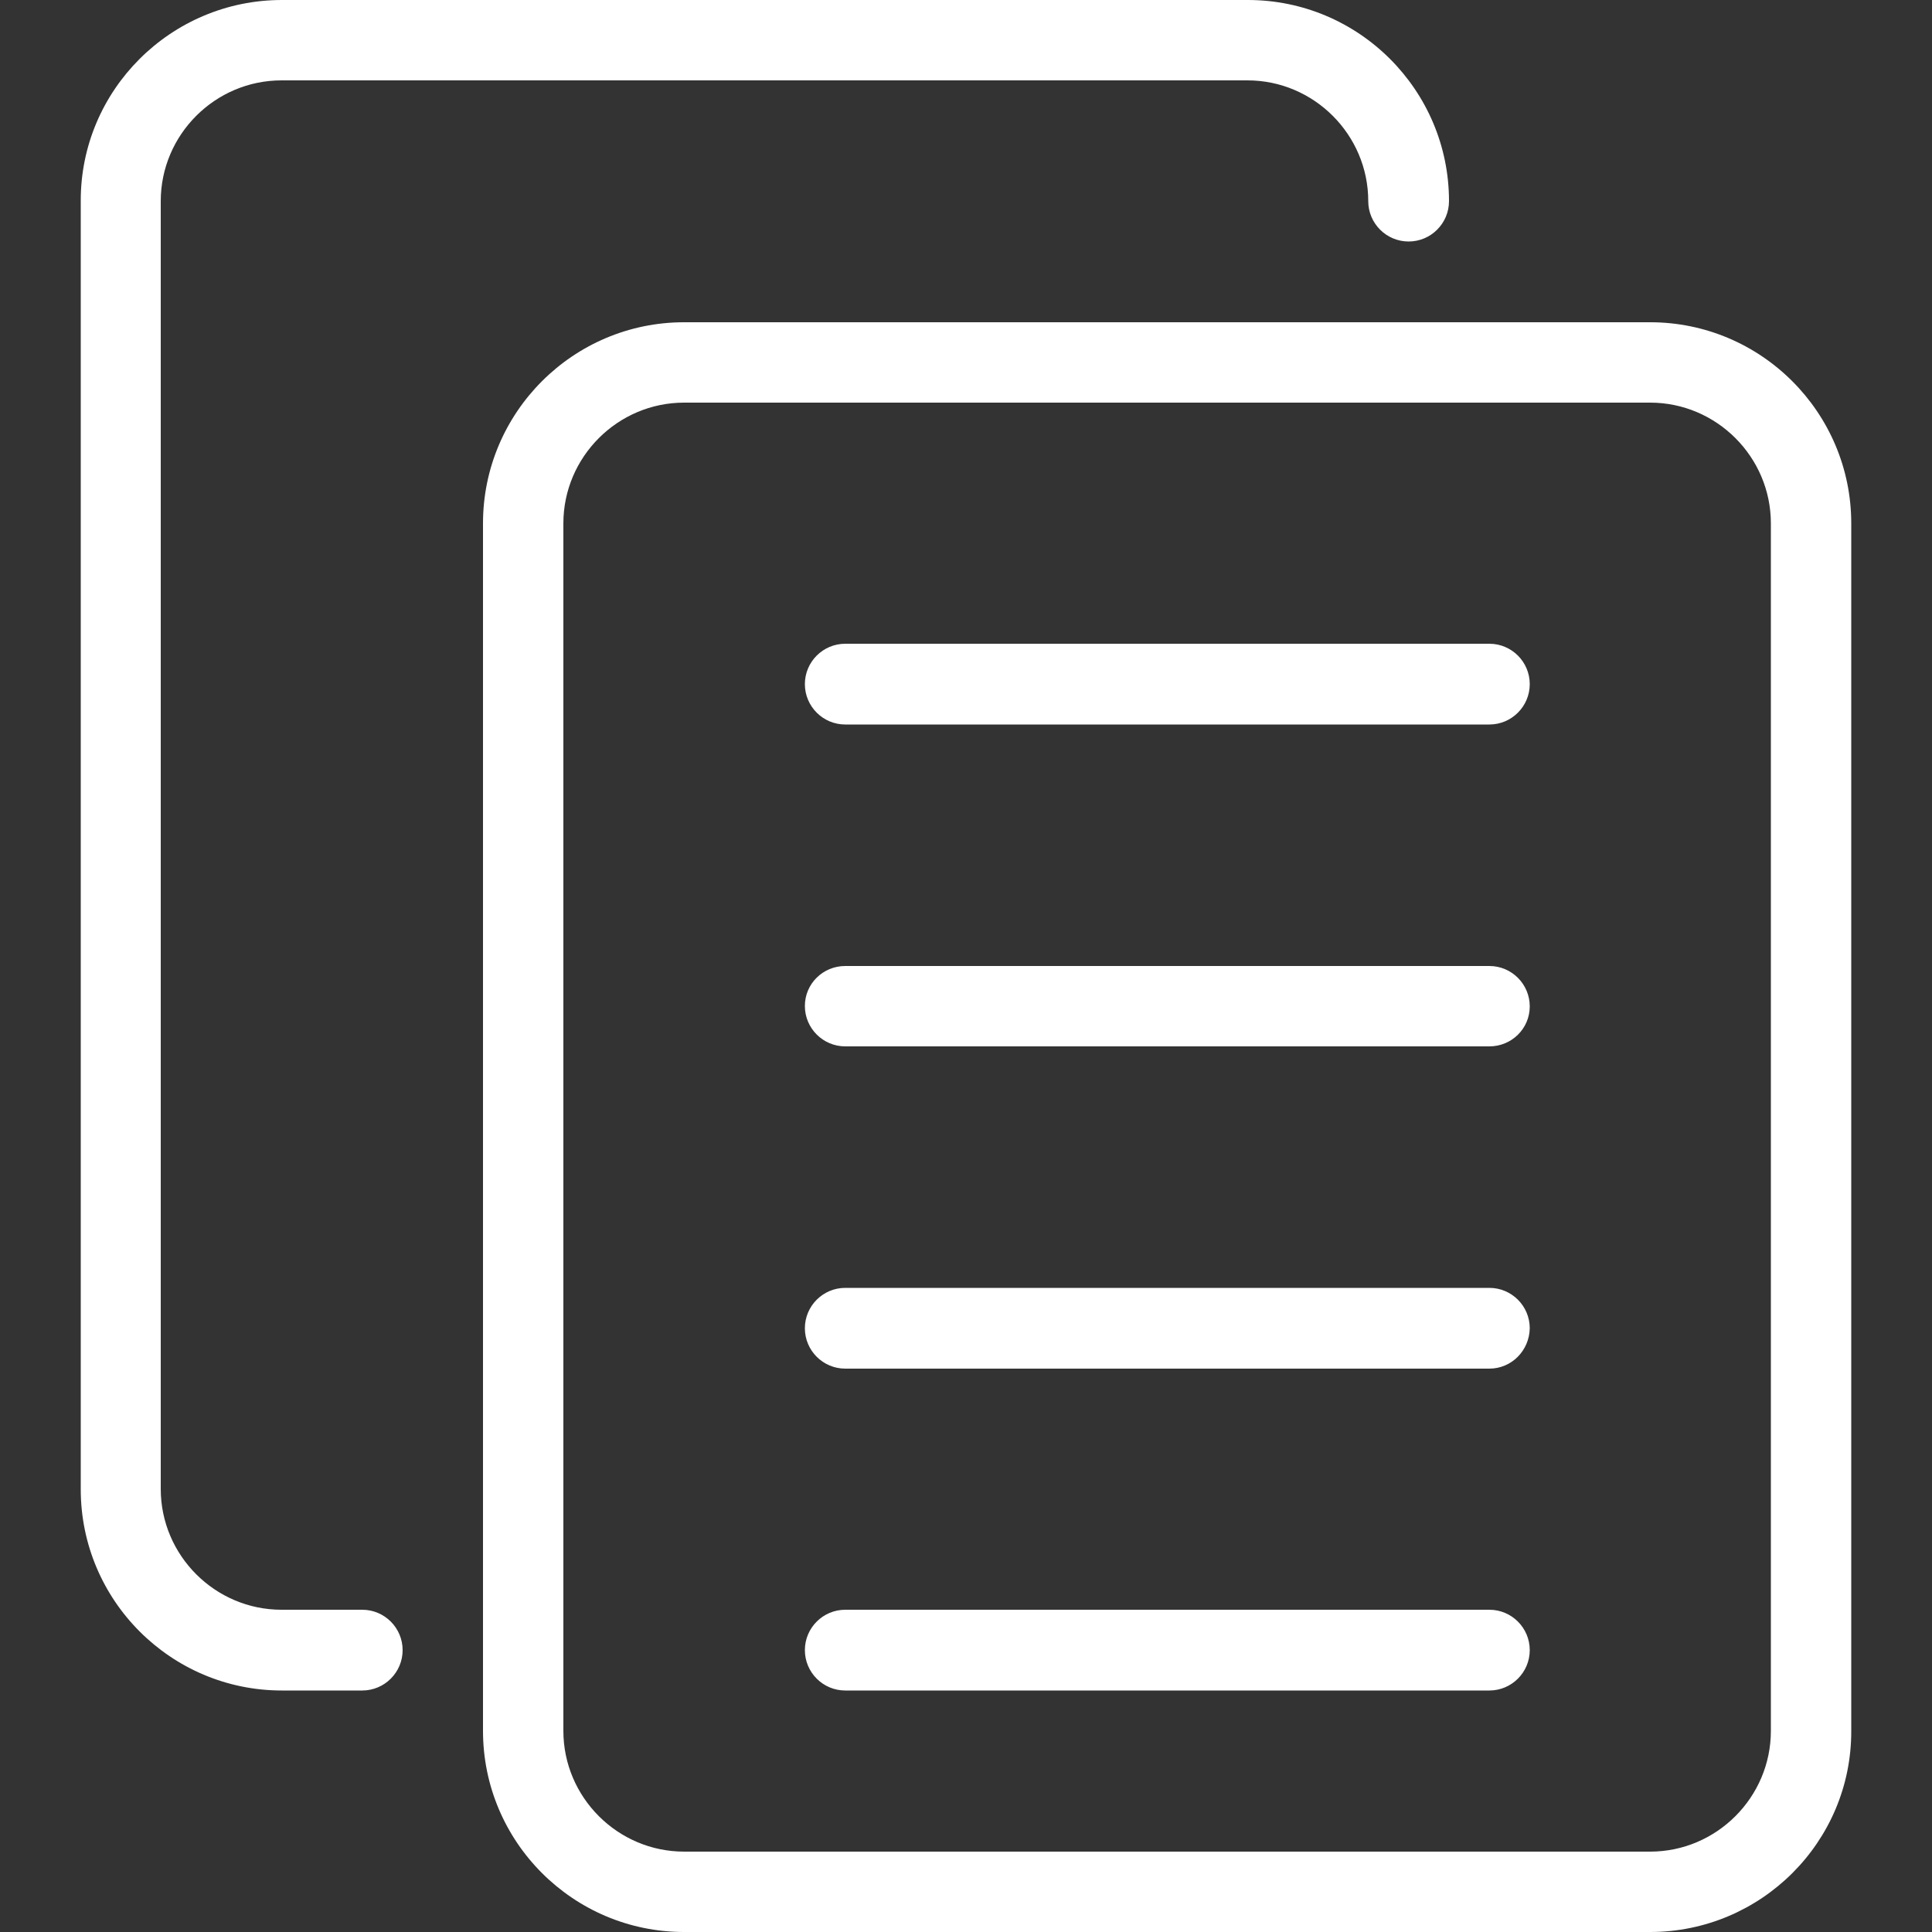
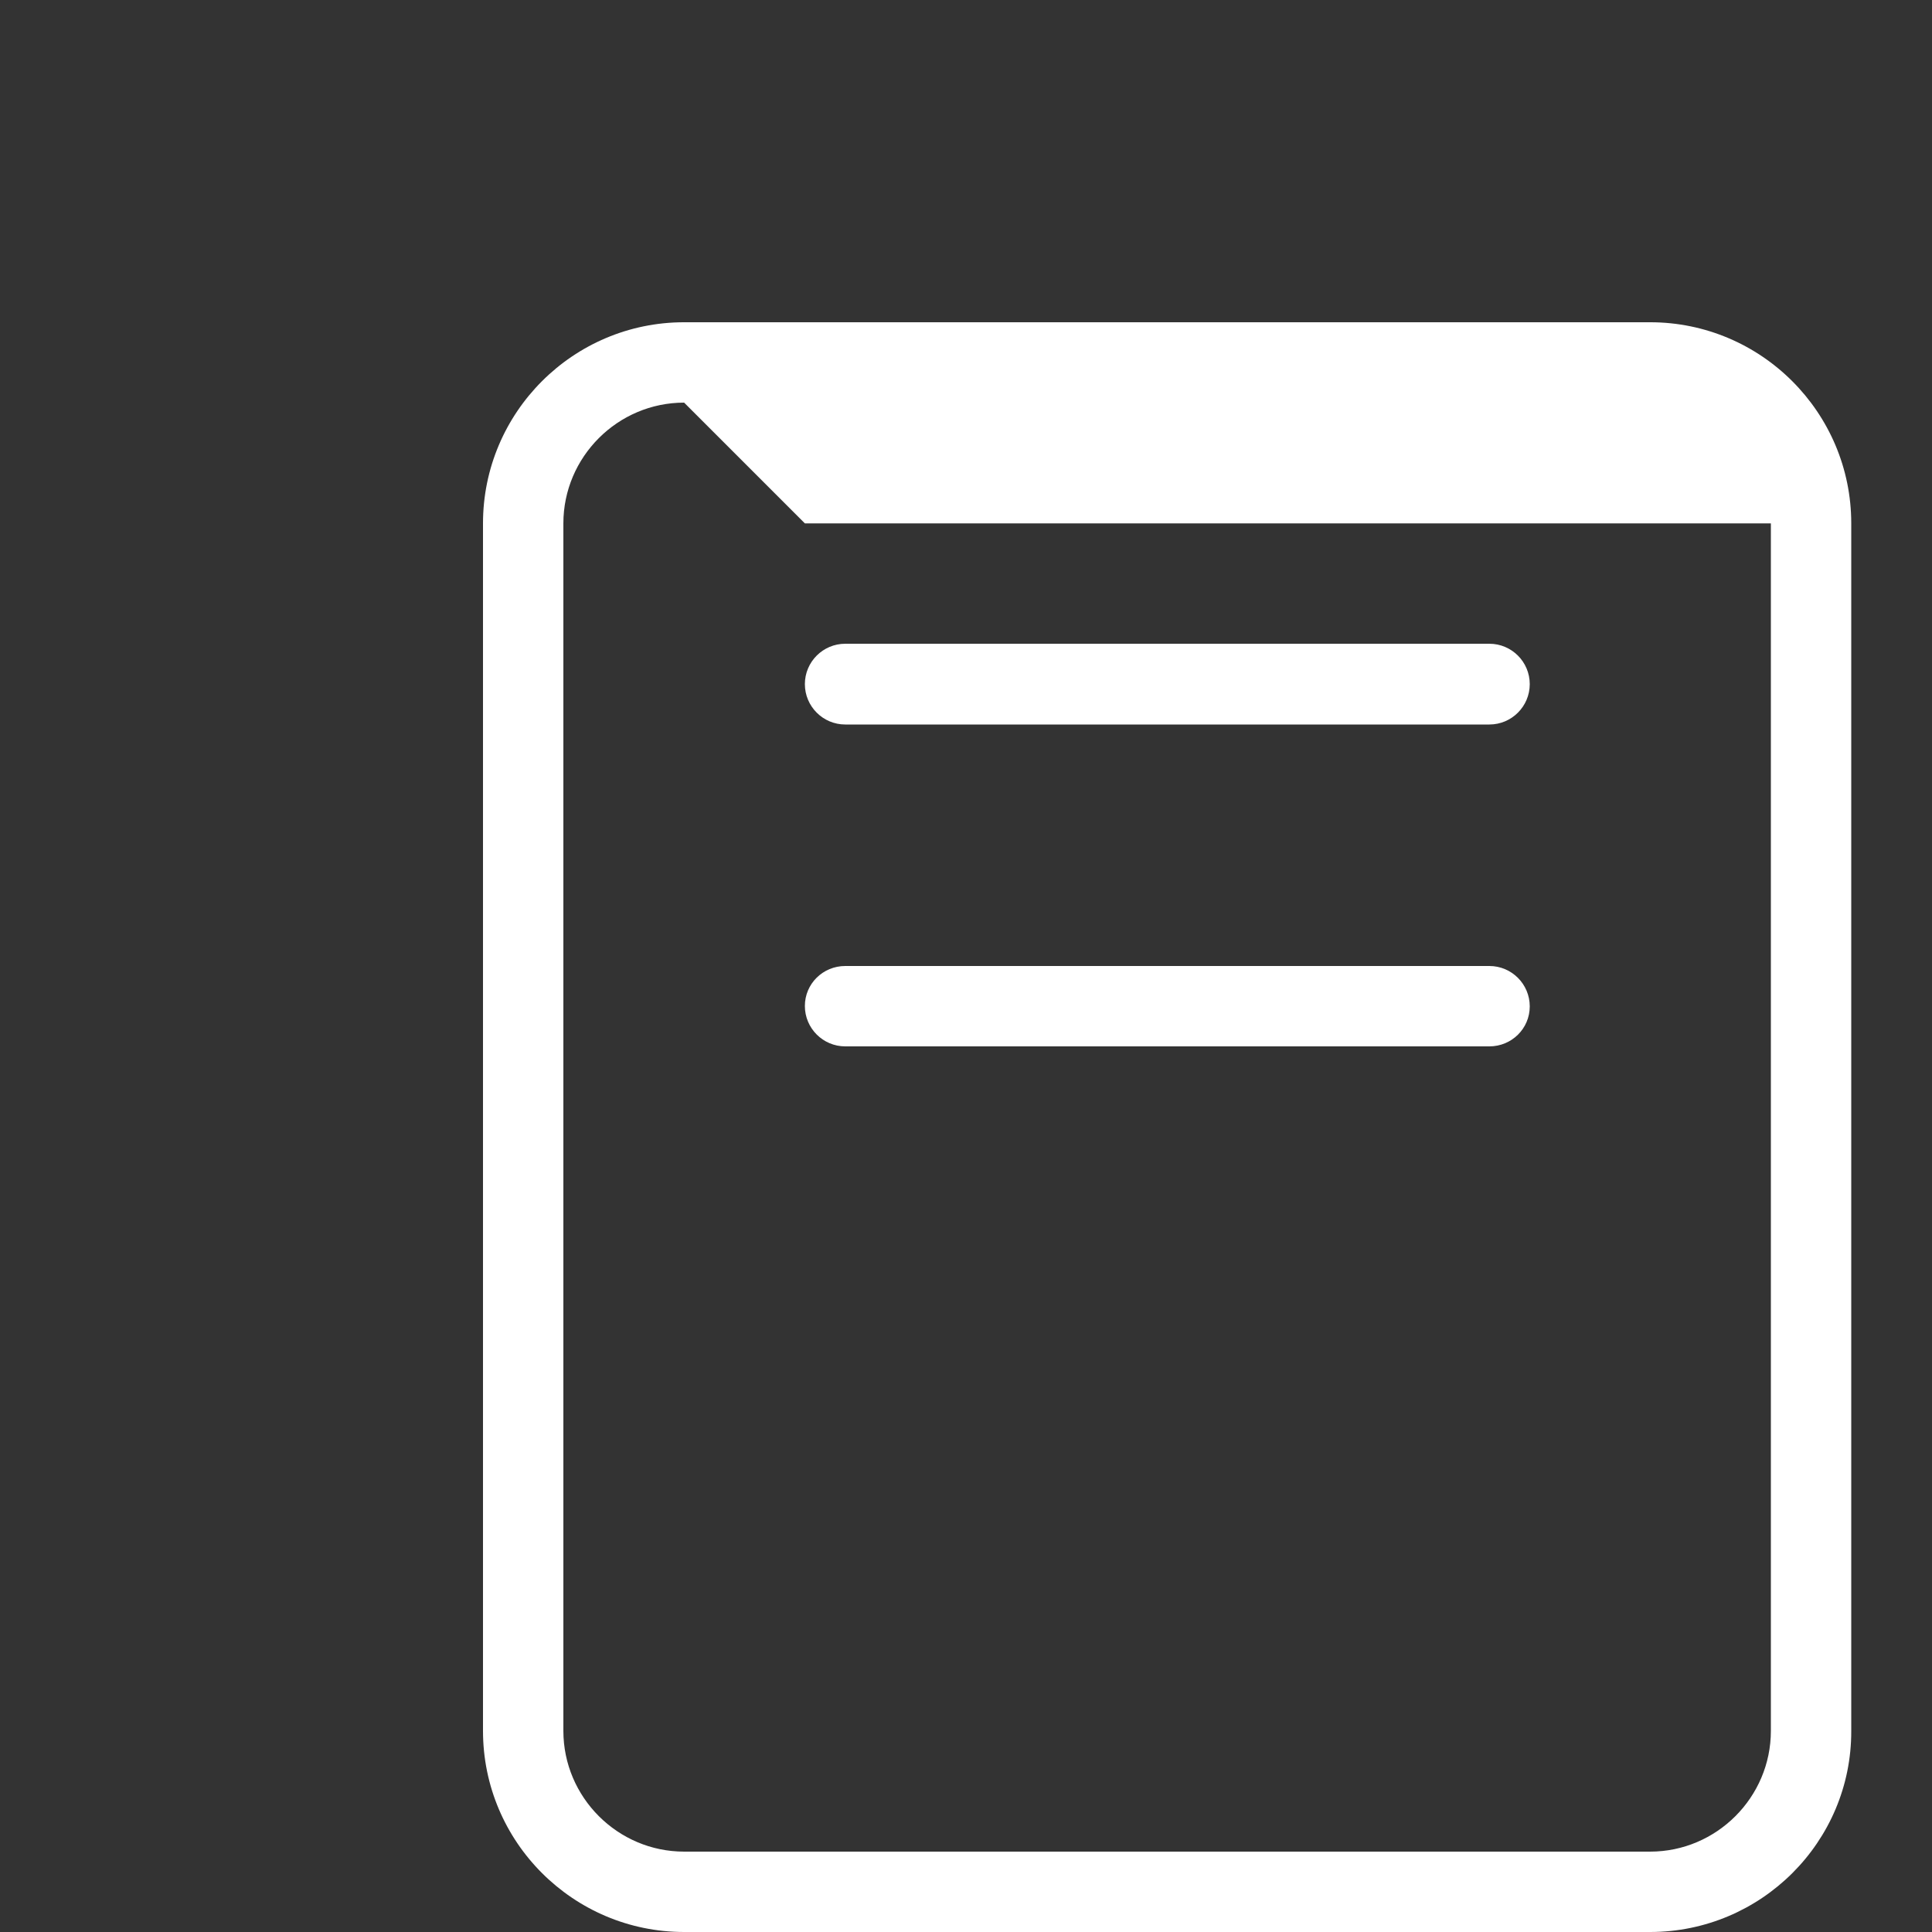
<svg xmlns="http://www.w3.org/2000/svg" enable-background="new 0 0 512 512" viewBox="0 0 512 512">
  <rect x="0" y="0" width="512" height="512" fill="#333333" stroke="none" />
-   <path style="fill:white" d="M437.3 512h-256c-29.4 0-53.3-23.9-53.3-53.3v-320c0-29.4 23.9-53.3 53.3-53.3h256c29.4 0 53.3 23.9 53.3 53.3v320c.1 29.4-23.9 53.3-53.3 53.3zm-256-405.3c-17.6 0-32 14.4-32 32v320c0 17.6 14.4 32 32 32h256c17.6 0 32-14.4 32-32v-320c0-17.6-14.4-32-32-32h-256z" />
-   <path style="fill:white" d="M96 448H74.7c-29.4 0-53.3-23.9-53.3-53.3V53.3C21.3 23.9 45.3 0 74.7 0h256C360.1 0 384 23.9 384 53.3c0 5.9-4.8 10.7-10.7 10.7s-10.7-4.8-10.7-10.7c0-17.6-14.4-32-32-32h-256c-17.6 0-32 14.4-32 32v341.3c0 17.6 14.4 32 32 32H96c5.9 0 10.7 4.8 10.7 10.7S101.9 448 96 448zM394.7 362.7H224c-5.9 0-10.7-4.8-10.7-10.7 0-5.9 4.8-10.7 10.7-10.7h170.7c5.9 0 10.7 4.8 10.7 10.7-.1 5.9-4.8 10.7-10.7 10.7zM394.7 448H224c-5.9 0-10.7-4.8-10.7-10.7s4.8-10.7 10.7-10.7h170.7c5.9 0 10.7 4.8 10.7 10.7s-4.8 10.7-10.7 10.7z" />
+   <path style="fill:white" d="M437.3 512h-256c-29.4 0-53.3-23.9-53.3-53.3v-320c0-29.4 23.9-53.3 53.3-53.3h256c29.4 0 53.3 23.9 53.3 53.3v320c.1 29.4-23.9 53.3-53.3 53.3zm-256-405.3c-17.6 0-32 14.4-32 32v320c0 17.6 14.4 32 32 32h256c17.6 0 32-14.4 32-32v-320h-256z" />
  <path style="fill:white" d="M394.7 277.3H224c-5.9 0-10.7-4.8-10.7-10.7S218.1 256 224 256h170.7c5.9 0 10.7 4.8 10.7 10.7s-4.8 10.6-10.7 10.6zM394.7 192H224c-5.9 0-10.7-4.8-10.7-10.7s4.8-10.7 10.7-10.7h170.7c5.9 0 10.7 4.8 10.7 10.7s-4.8 10.7-10.7 10.7z" />
</svg>